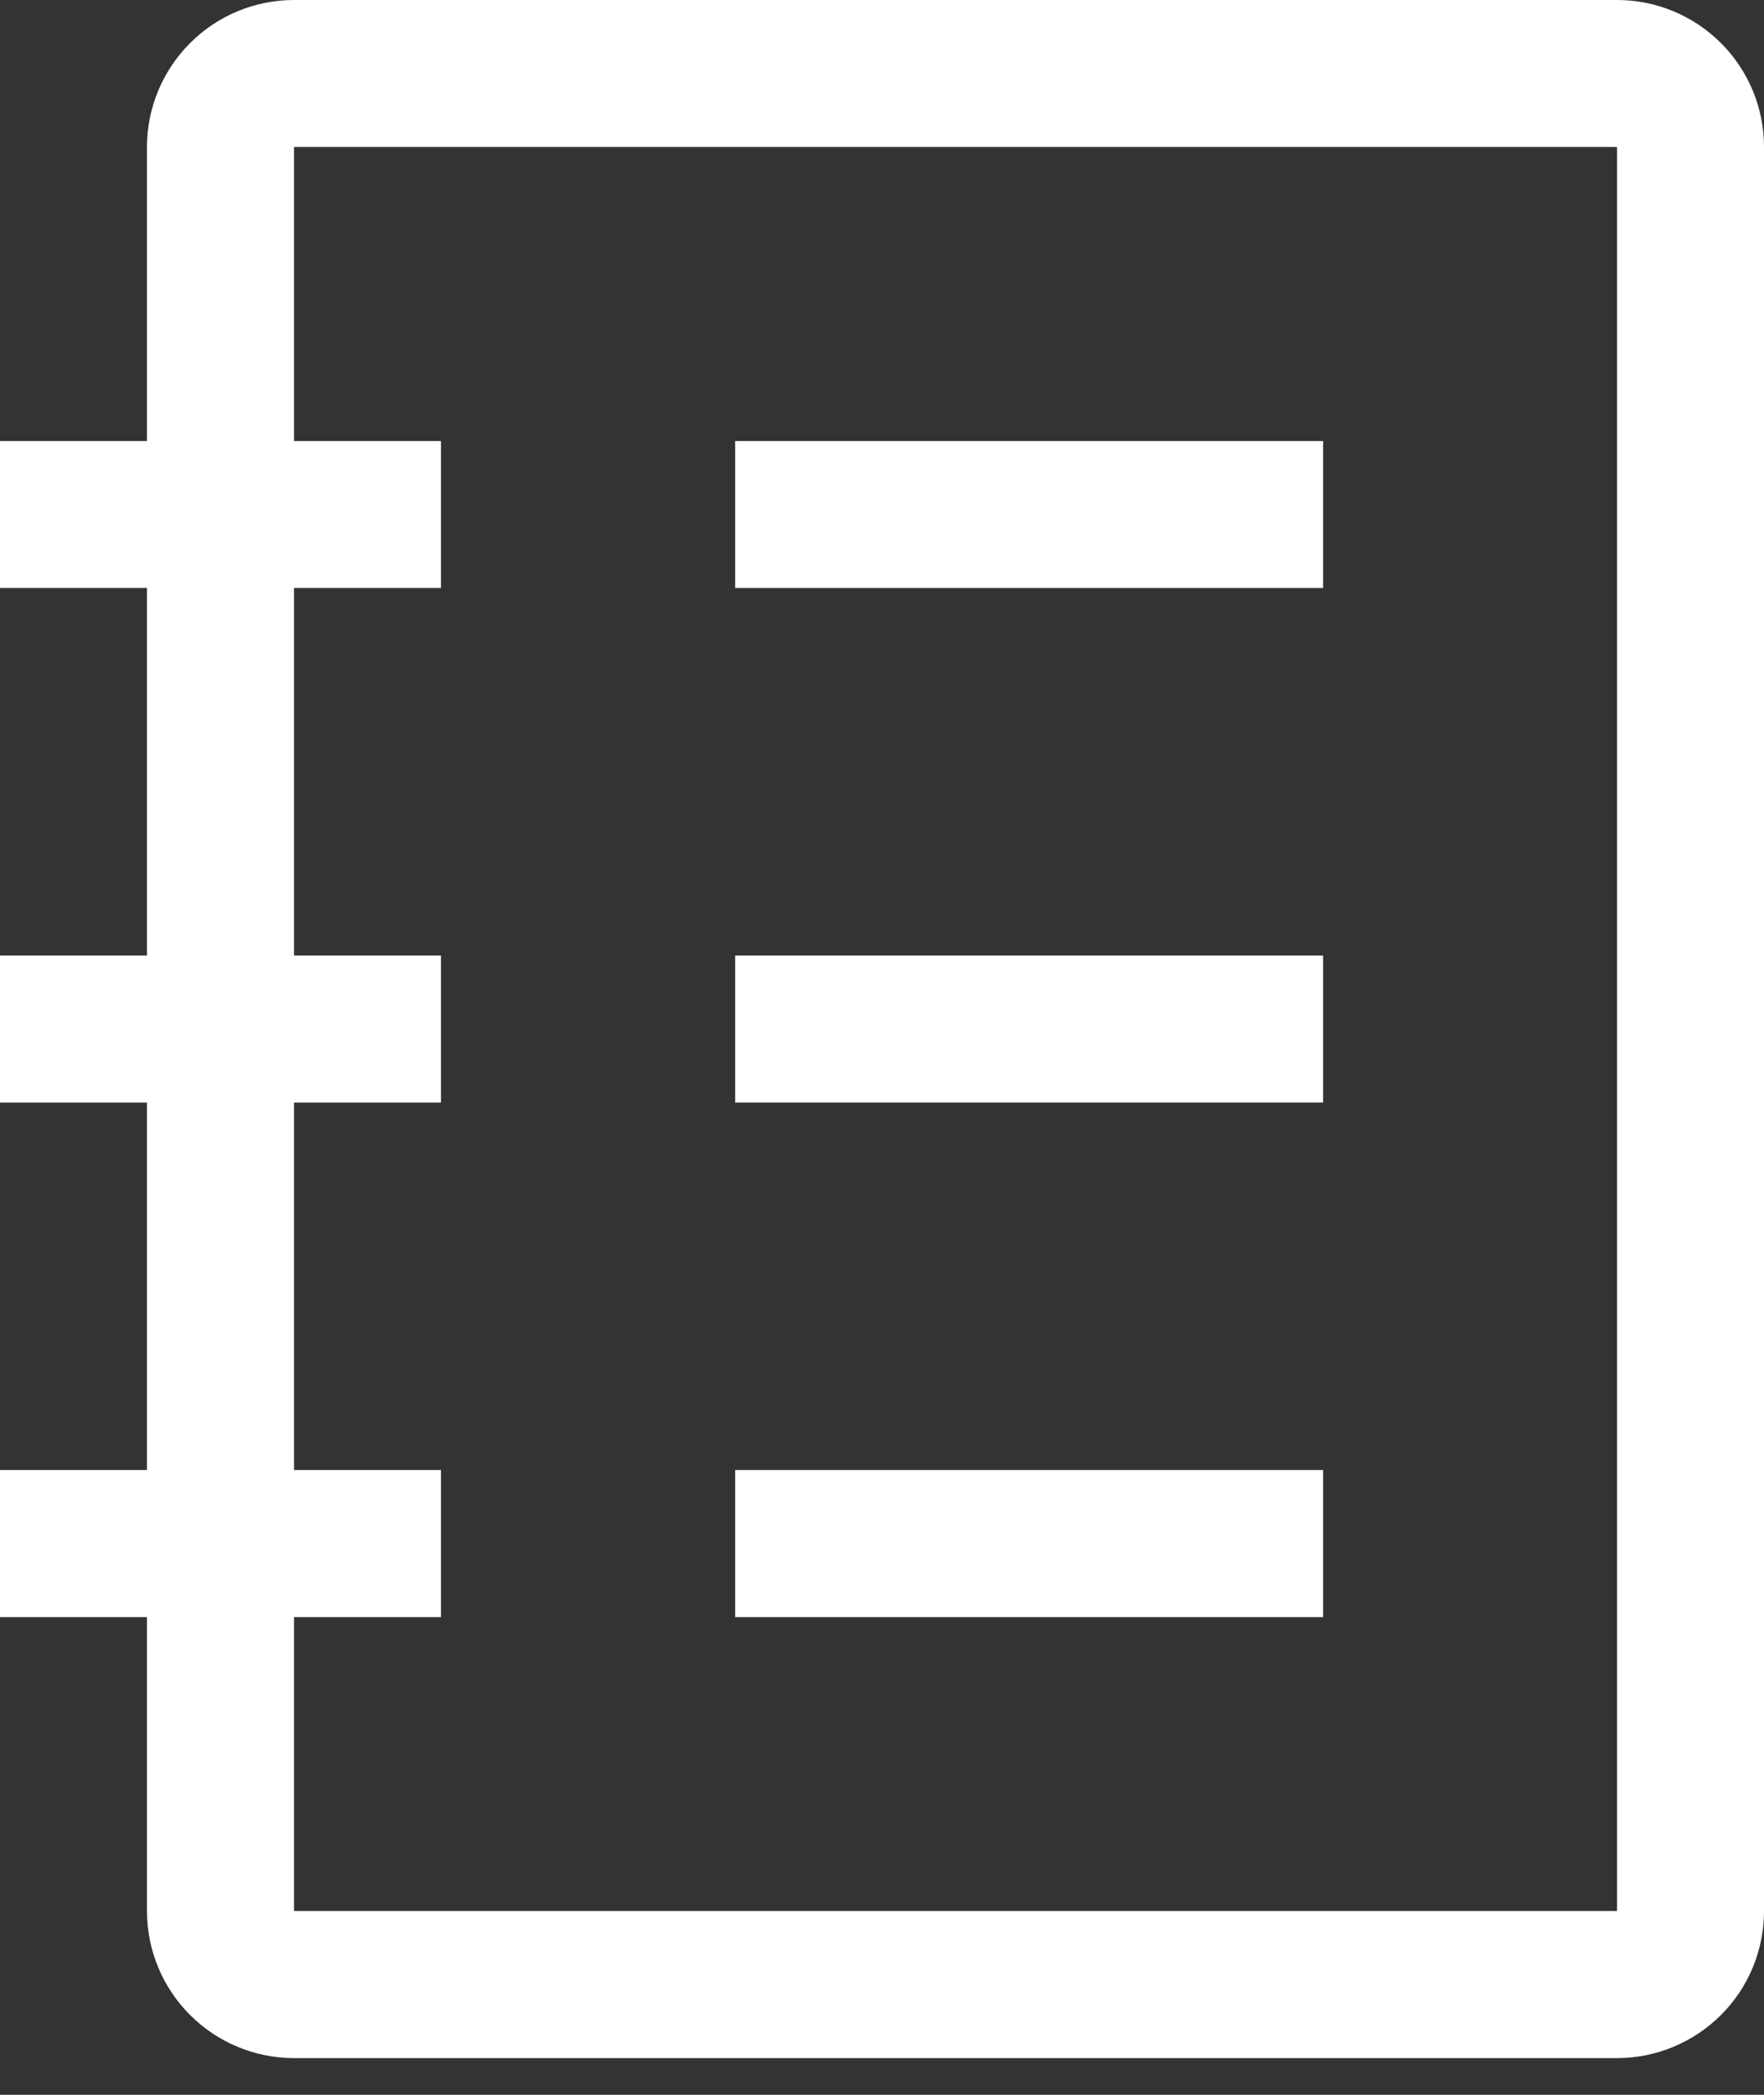
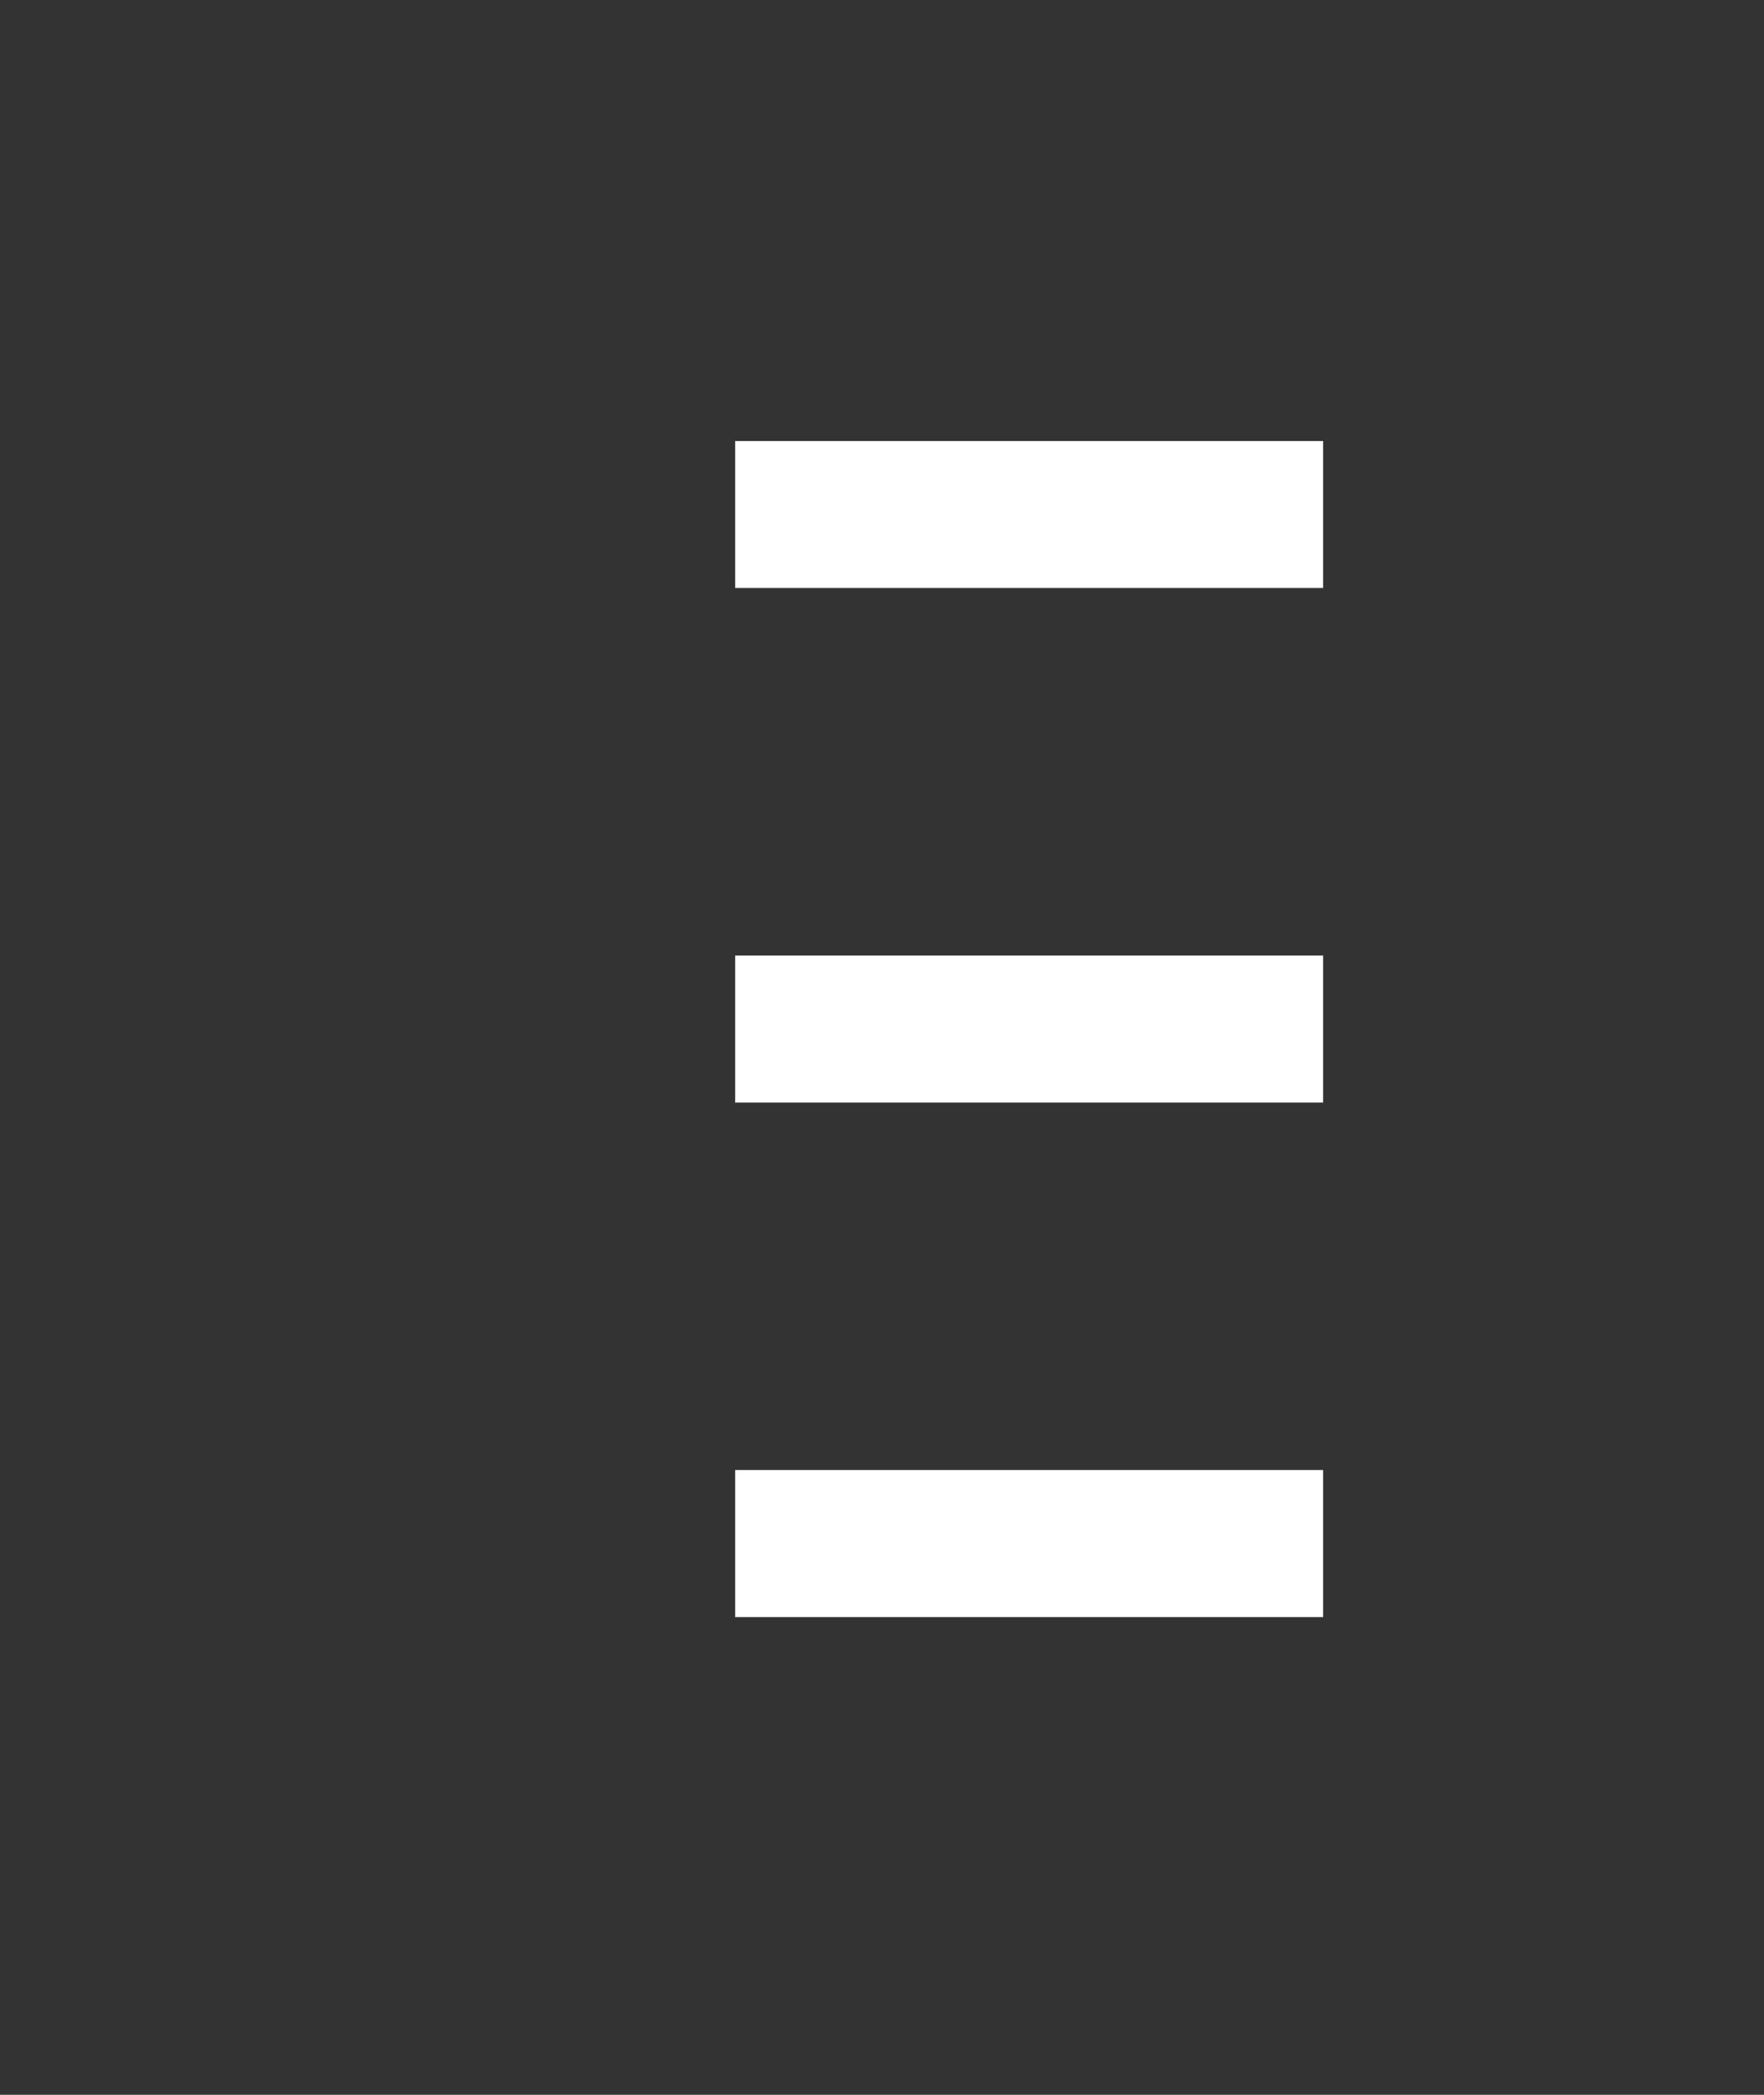
<svg xmlns="http://www.w3.org/2000/svg" width="16" height="19" viewBox="0 0 16 19" fill="none">
  <rect x="0" y="0" width="16" height="19" fill="#333333" stroke="none" />
-   <path d="M14.667 0H2.667C2.313 0 1.974 0.14 1.724 0.391C1.474 0.641 1.333 0.98 1.333 1.333V4H0V5.333H1.333V8.667H0V10H1.333V13.333H0V14.667H1.333V17.333C1.333 17.687 1.474 18.026 1.724 18.276C1.974 18.526 2.313 18.667 2.667 18.667H14.667C15.02 18.667 15.359 18.526 15.61 18.276C15.86 18.026 16 17.687 16 17.333V1.333C16 0.98 15.86 0.641 15.61 0.391C15.359 0.14 15.02 0 14.667 0ZM14.667 17.333H2.667V14.667H4V13.333H2.667V10H4V8.667H2.667V5.333H4V4H2.667V1.333H14.667V17.333Z" fill="white" />
  <path d="M6.668 4H12.001V5.333H6.668V4ZM6.668 8.667H12.001V10H6.668V8.667ZM6.668 13.333H12.001V14.667H6.668V13.333Z" fill="white" />
</svg>